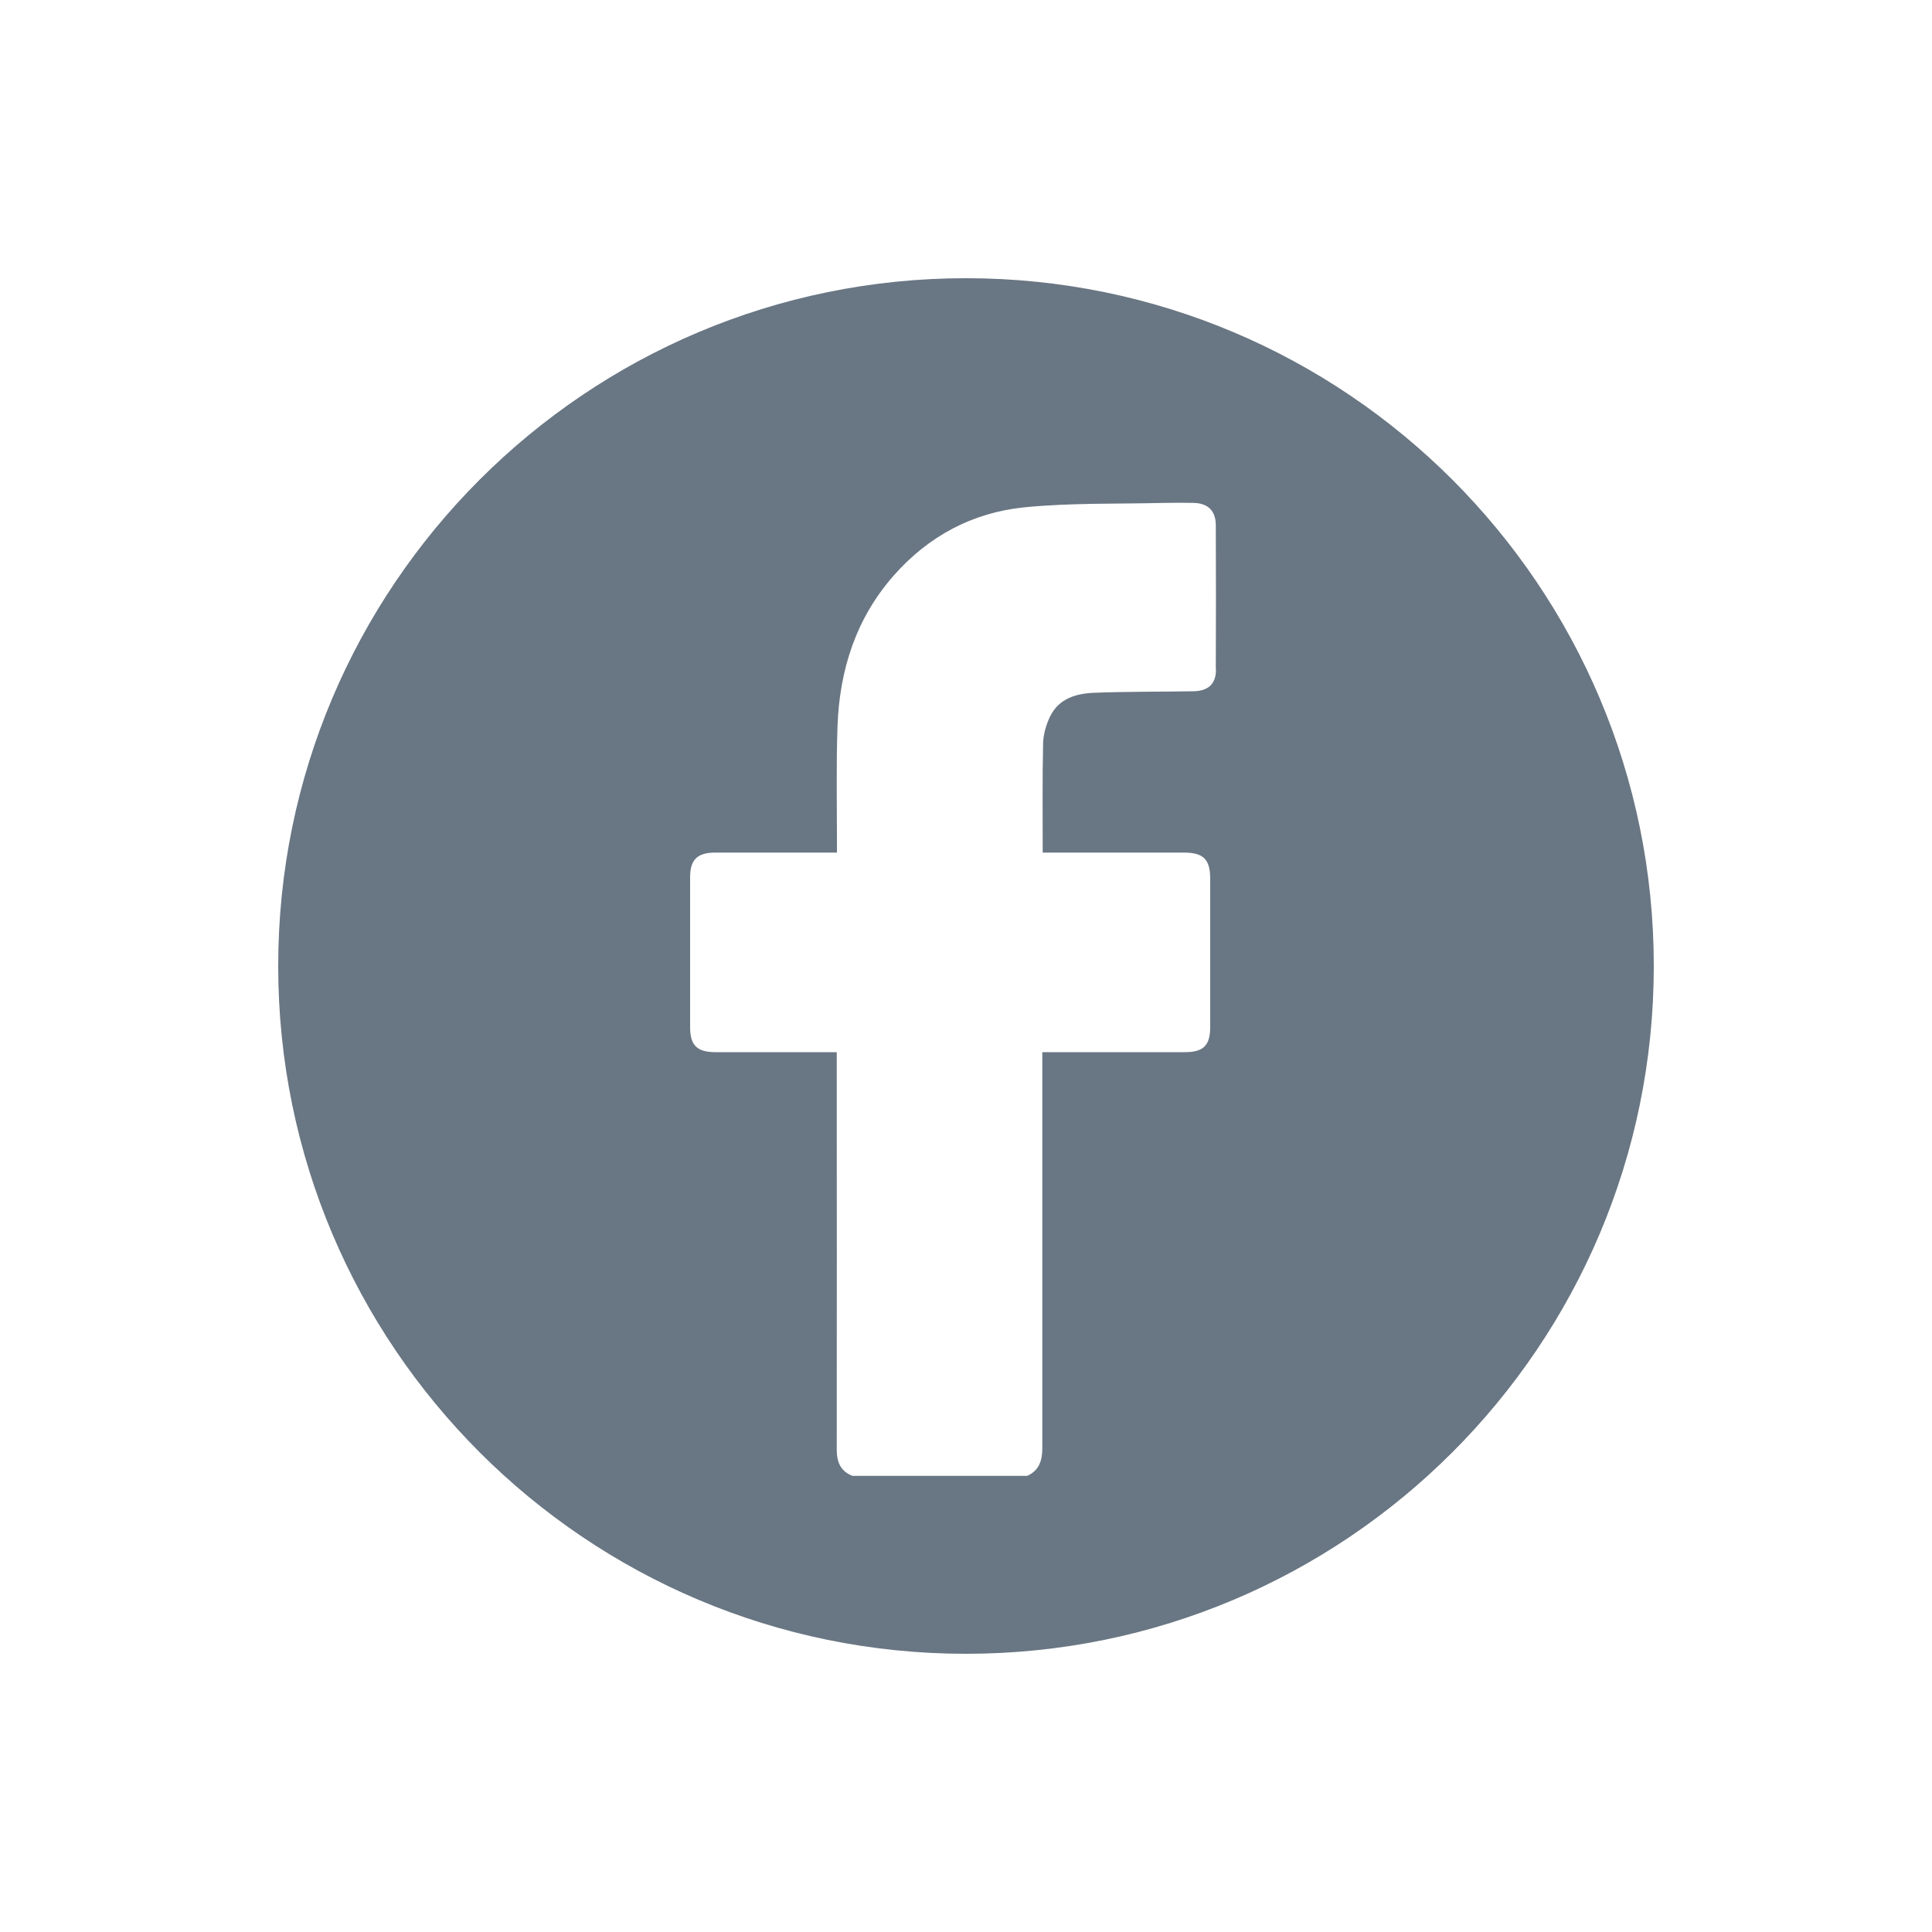
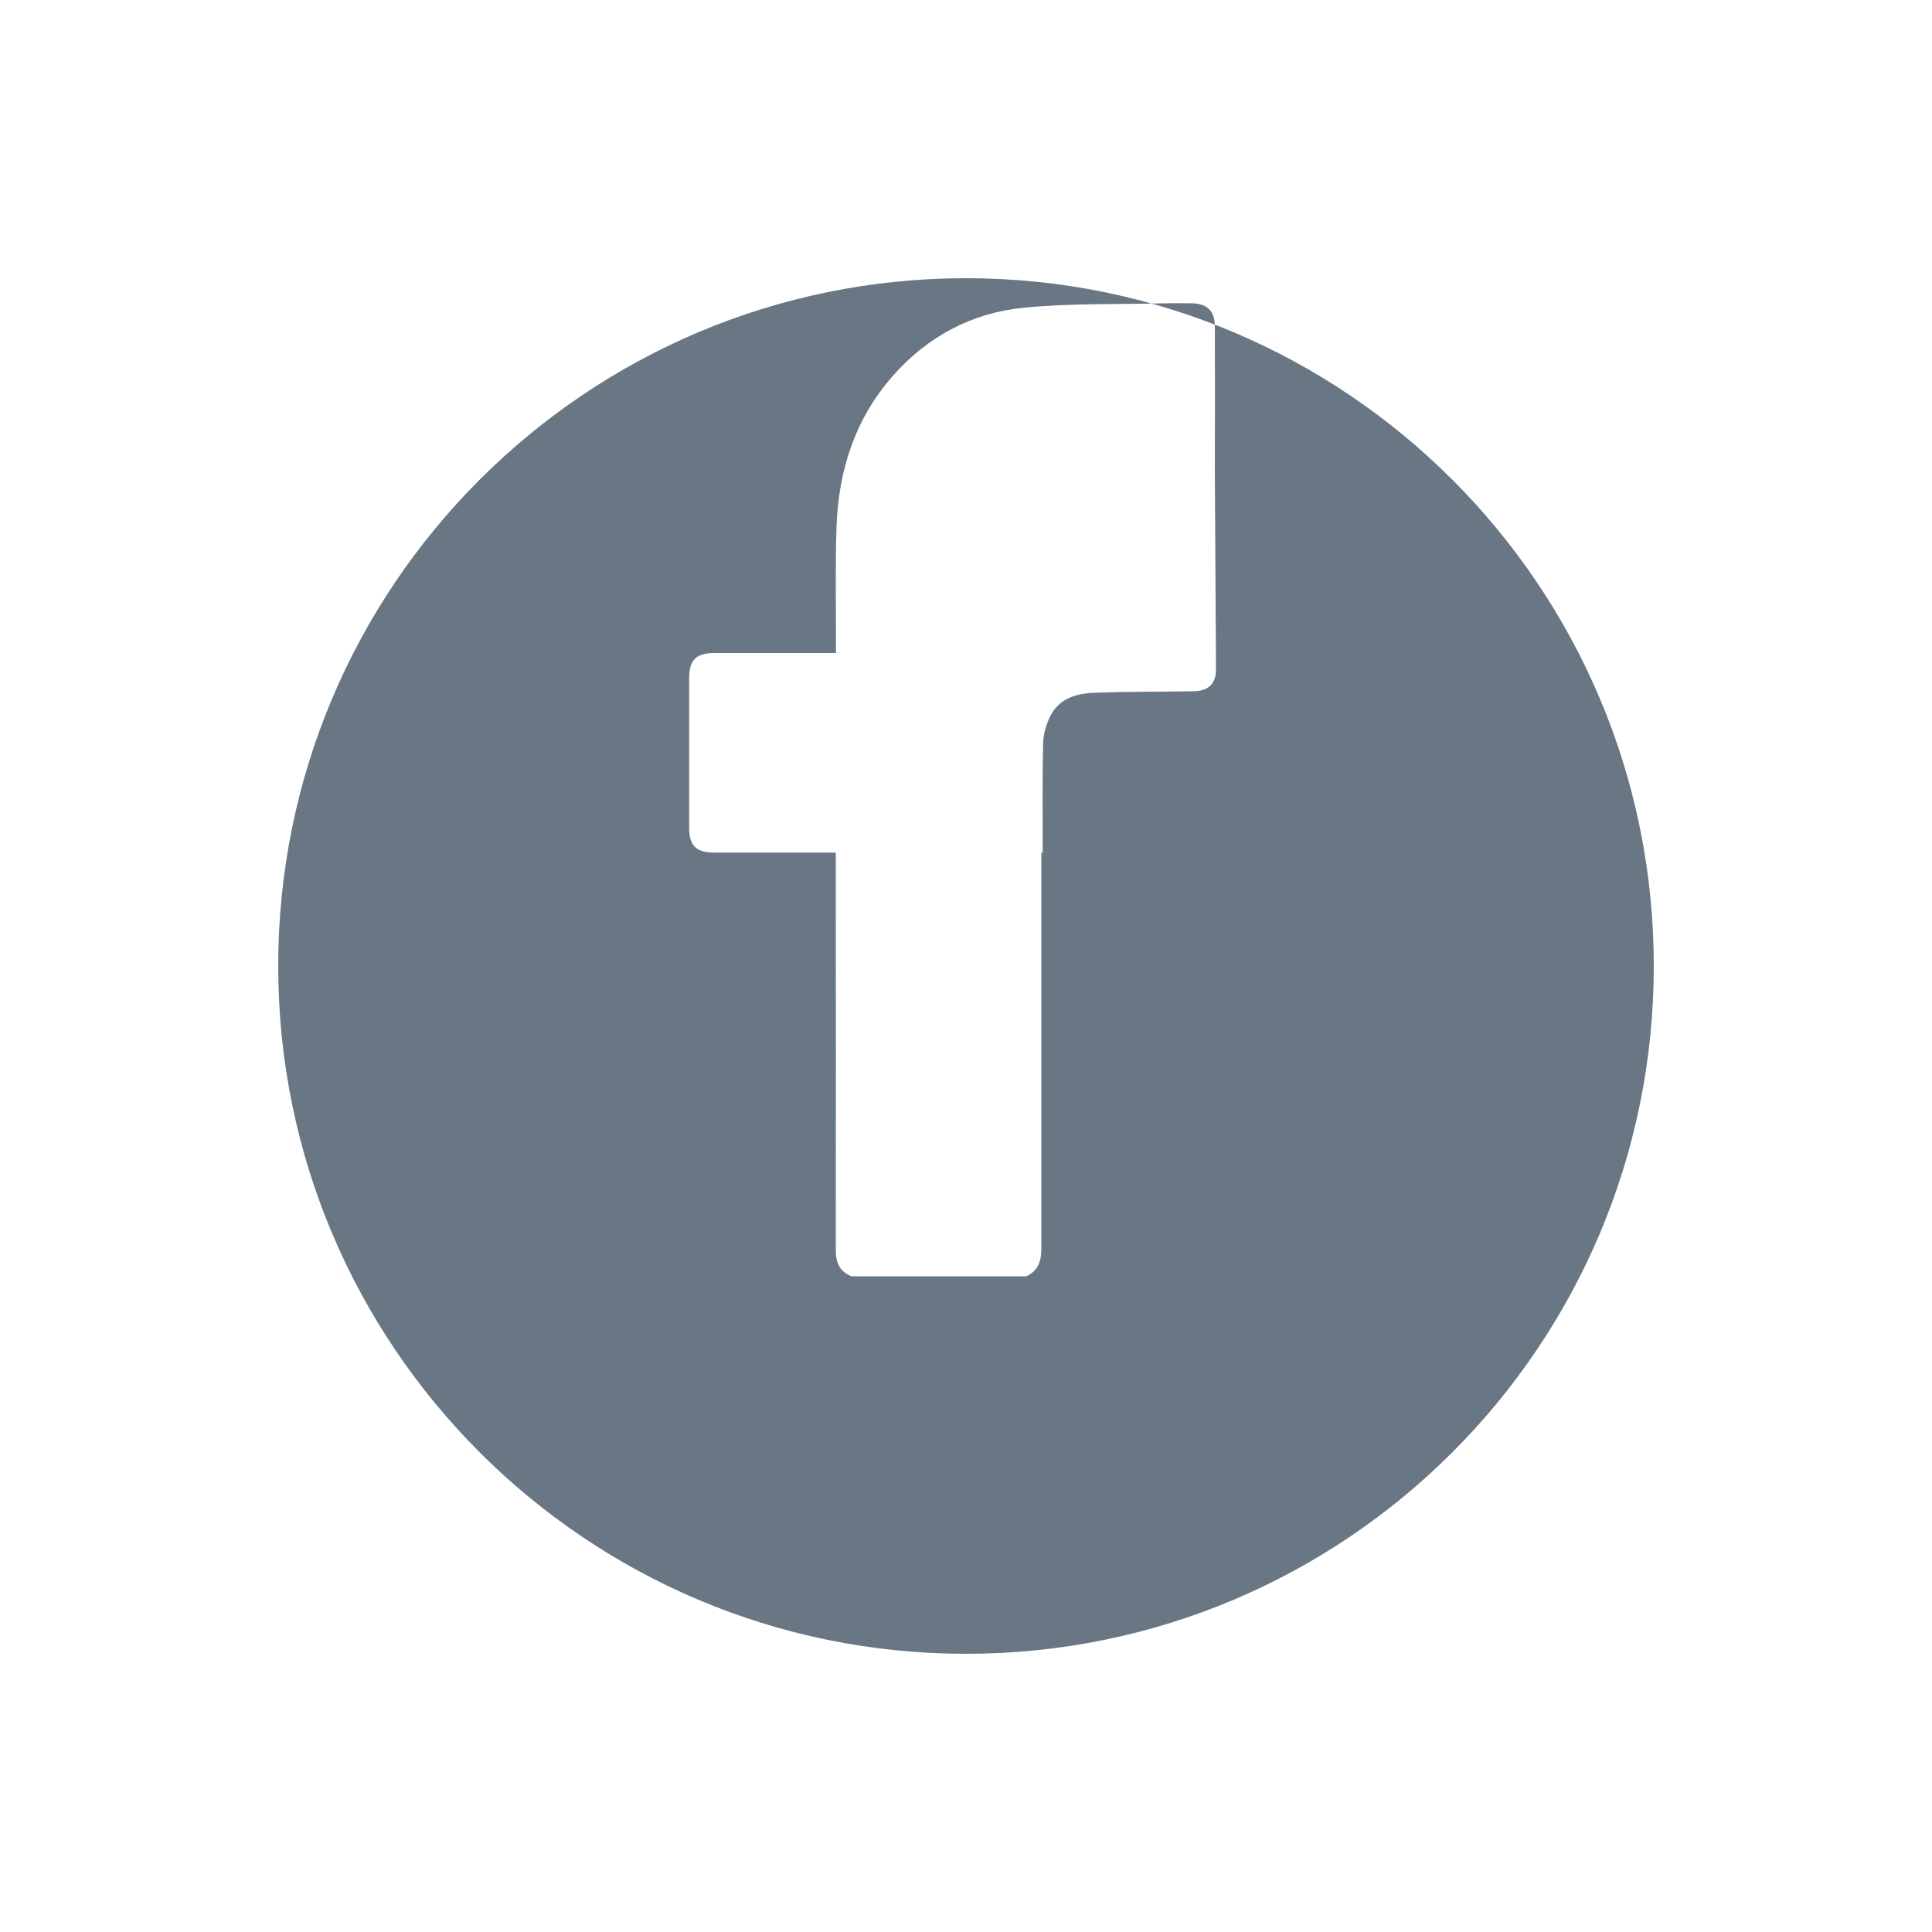
<svg xmlns="http://www.w3.org/2000/svg" id="_레이어_1" viewBox="0 0 100 100">
  <defs>
    <style>.cls-1{fill:#697683;stroke-width:0px;}</style>
  </defs>
-   <path class="cls-1" d="m50,14.4c-19.66,0-35.6,15.94-35.6,35.6s15.94,35.6,35.6,35.6,35.6-15.94,35.6-35.6S69.66,14.4,50,14.4Zm12.94,20.25c0,.76-.41,1.12-1.18,1.13-1.72.03-3.44.01-5.16.08-.91.04-1.78.3-2.23,1.19-.22.44-.37.96-.38,1.45-.04,1.85-.02,3.7-.02,5.63h.52c2.26,0,4.52,0,6.79,0,1.01,0,1.36.35,1.36,1.36,0,2.56,0,5.11,0,7.67,0,.95-.35,1.3-1.31,1.3-2.26,0-4.52,0-6.79,0h-.59c0,.24,0,.43,0,.62,0,6.62,0,13.25,0,19.87,0,.64-.16,1.16-.78,1.44h-9.05c-.62-.25-.81-.71-.81-1.36.01-6.64,0-13.28,0-19.92v-.65h-.56c-1.9,0-3.8,0-5.71,0-.96,0-1.32-.35-1.32-1.29,0-2.59,0-5.18,0-7.77,0-.91.38-1.27,1.3-1.27,1.9,0,3.8,0,5.71,0h.59c0-.22,0-.39,0-.57,0-2-.04-4,.03-6,.11-2.89.95-5.54,2.9-7.76,1.8-2.05,4.09-3.27,6.76-3.54,2.4-.24,4.84-.17,7.26-.23.51-.01,1.02-.01,1.52,0,.73.02,1.13.4,1.14,1.14.01,2.49.01,4.98,0,7.48Z" />
+   <path class="cls-1" d="m50,14.4c-19.66,0-35.6,15.94-35.6,35.6s15.94,35.6,35.6,35.6,35.6-15.94,35.6-35.6S69.66,14.4,50,14.4Zm12.94,20.25c0,.76-.41,1.12-1.18,1.13-1.72.03-3.44.01-5.16.08-.91.04-1.78.3-2.23,1.19-.22.44-.37.96-.38,1.45-.04,1.85-.02,3.7-.02,5.63h.52h-.59c0,.24,0,.43,0,.62,0,6.62,0,13.25,0,19.87,0,.64-.16,1.16-.78,1.44h-9.05c-.62-.25-.81-.71-.81-1.36.01-6.64,0-13.28,0-19.92v-.65h-.56c-1.9,0-3.8,0-5.71,0-.96,0-1.32-.35-1.32-1.29,0-2.59,0-5.18,0-7.77,0-.91.38-1.27,1.3-1.27,1.9,0,3.8,0,5.71,0h.59c0-.22,0-.39,0-.57,0-2-.04-4,.03-6,.11-2.89.95-5.54,2.9-7.76,1.8-2.05,4.09-3.27,6.76-3.54,2.4-.24,4.84-.17,7.26-.23.51-.01,1.02-.01,1.52,0,.73.02,1.13.4,1.14,1.14.01,2.49.01,4.98,0,7.48Z" />
</svg>